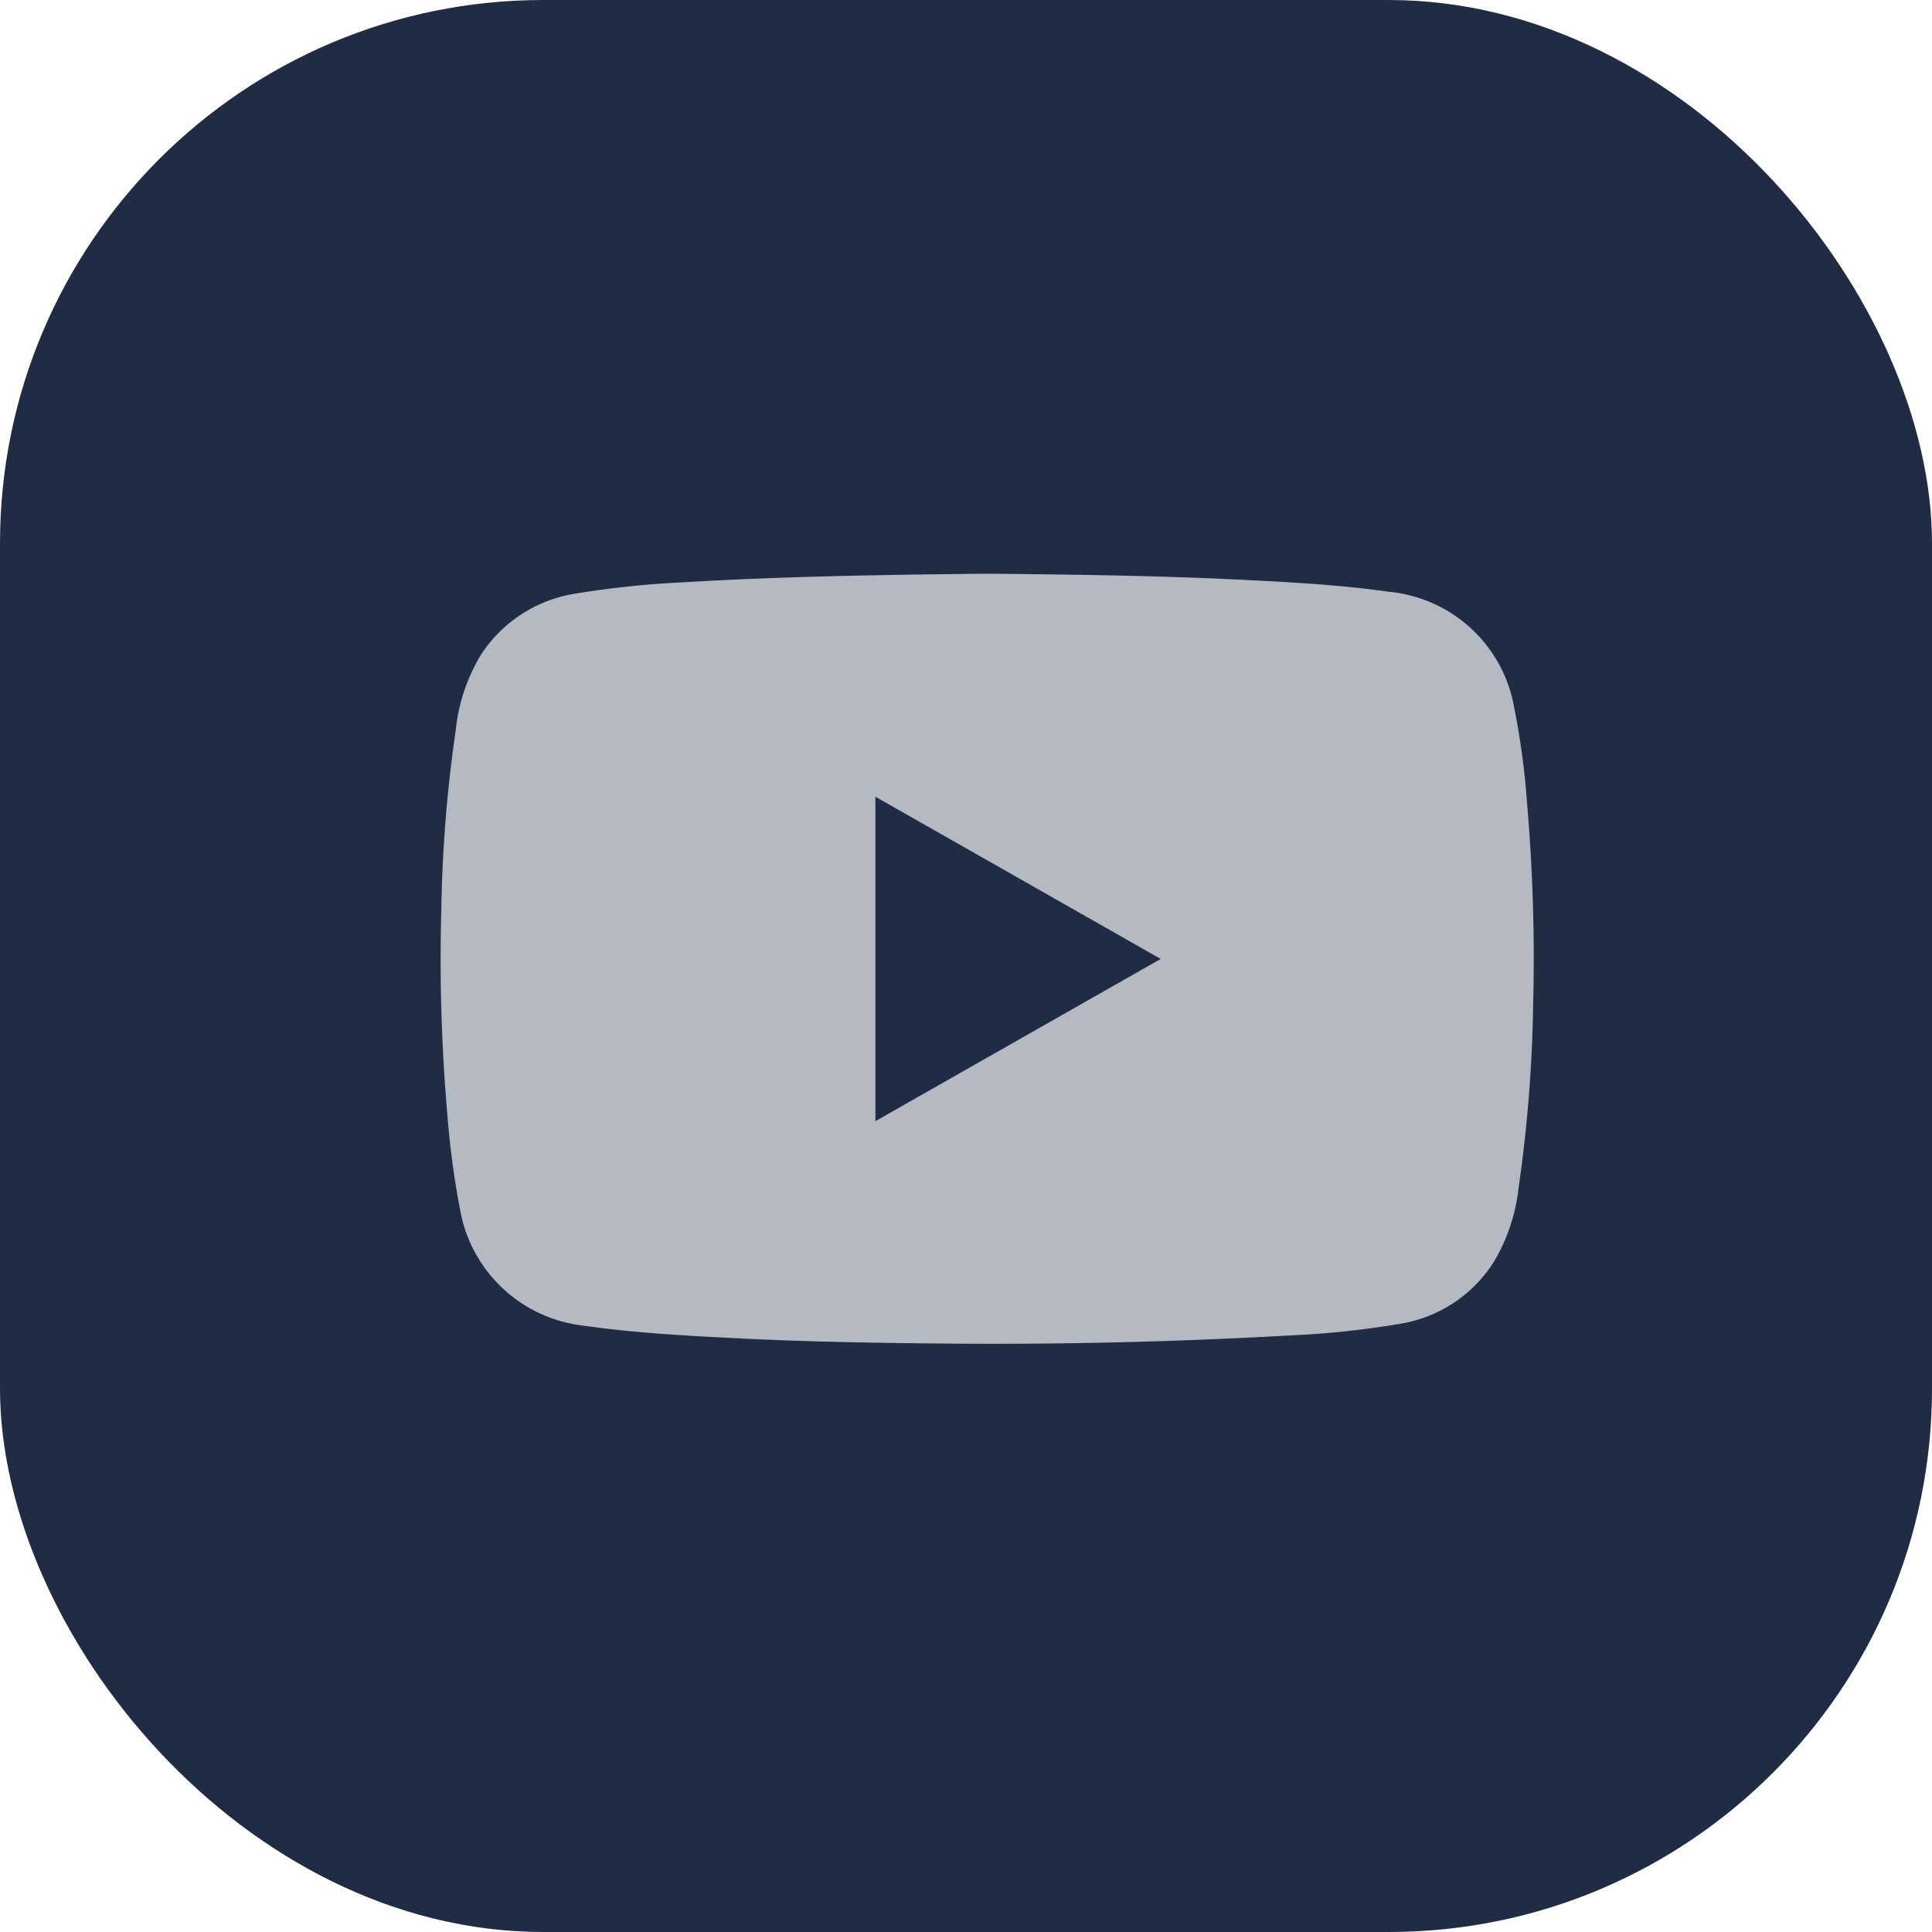
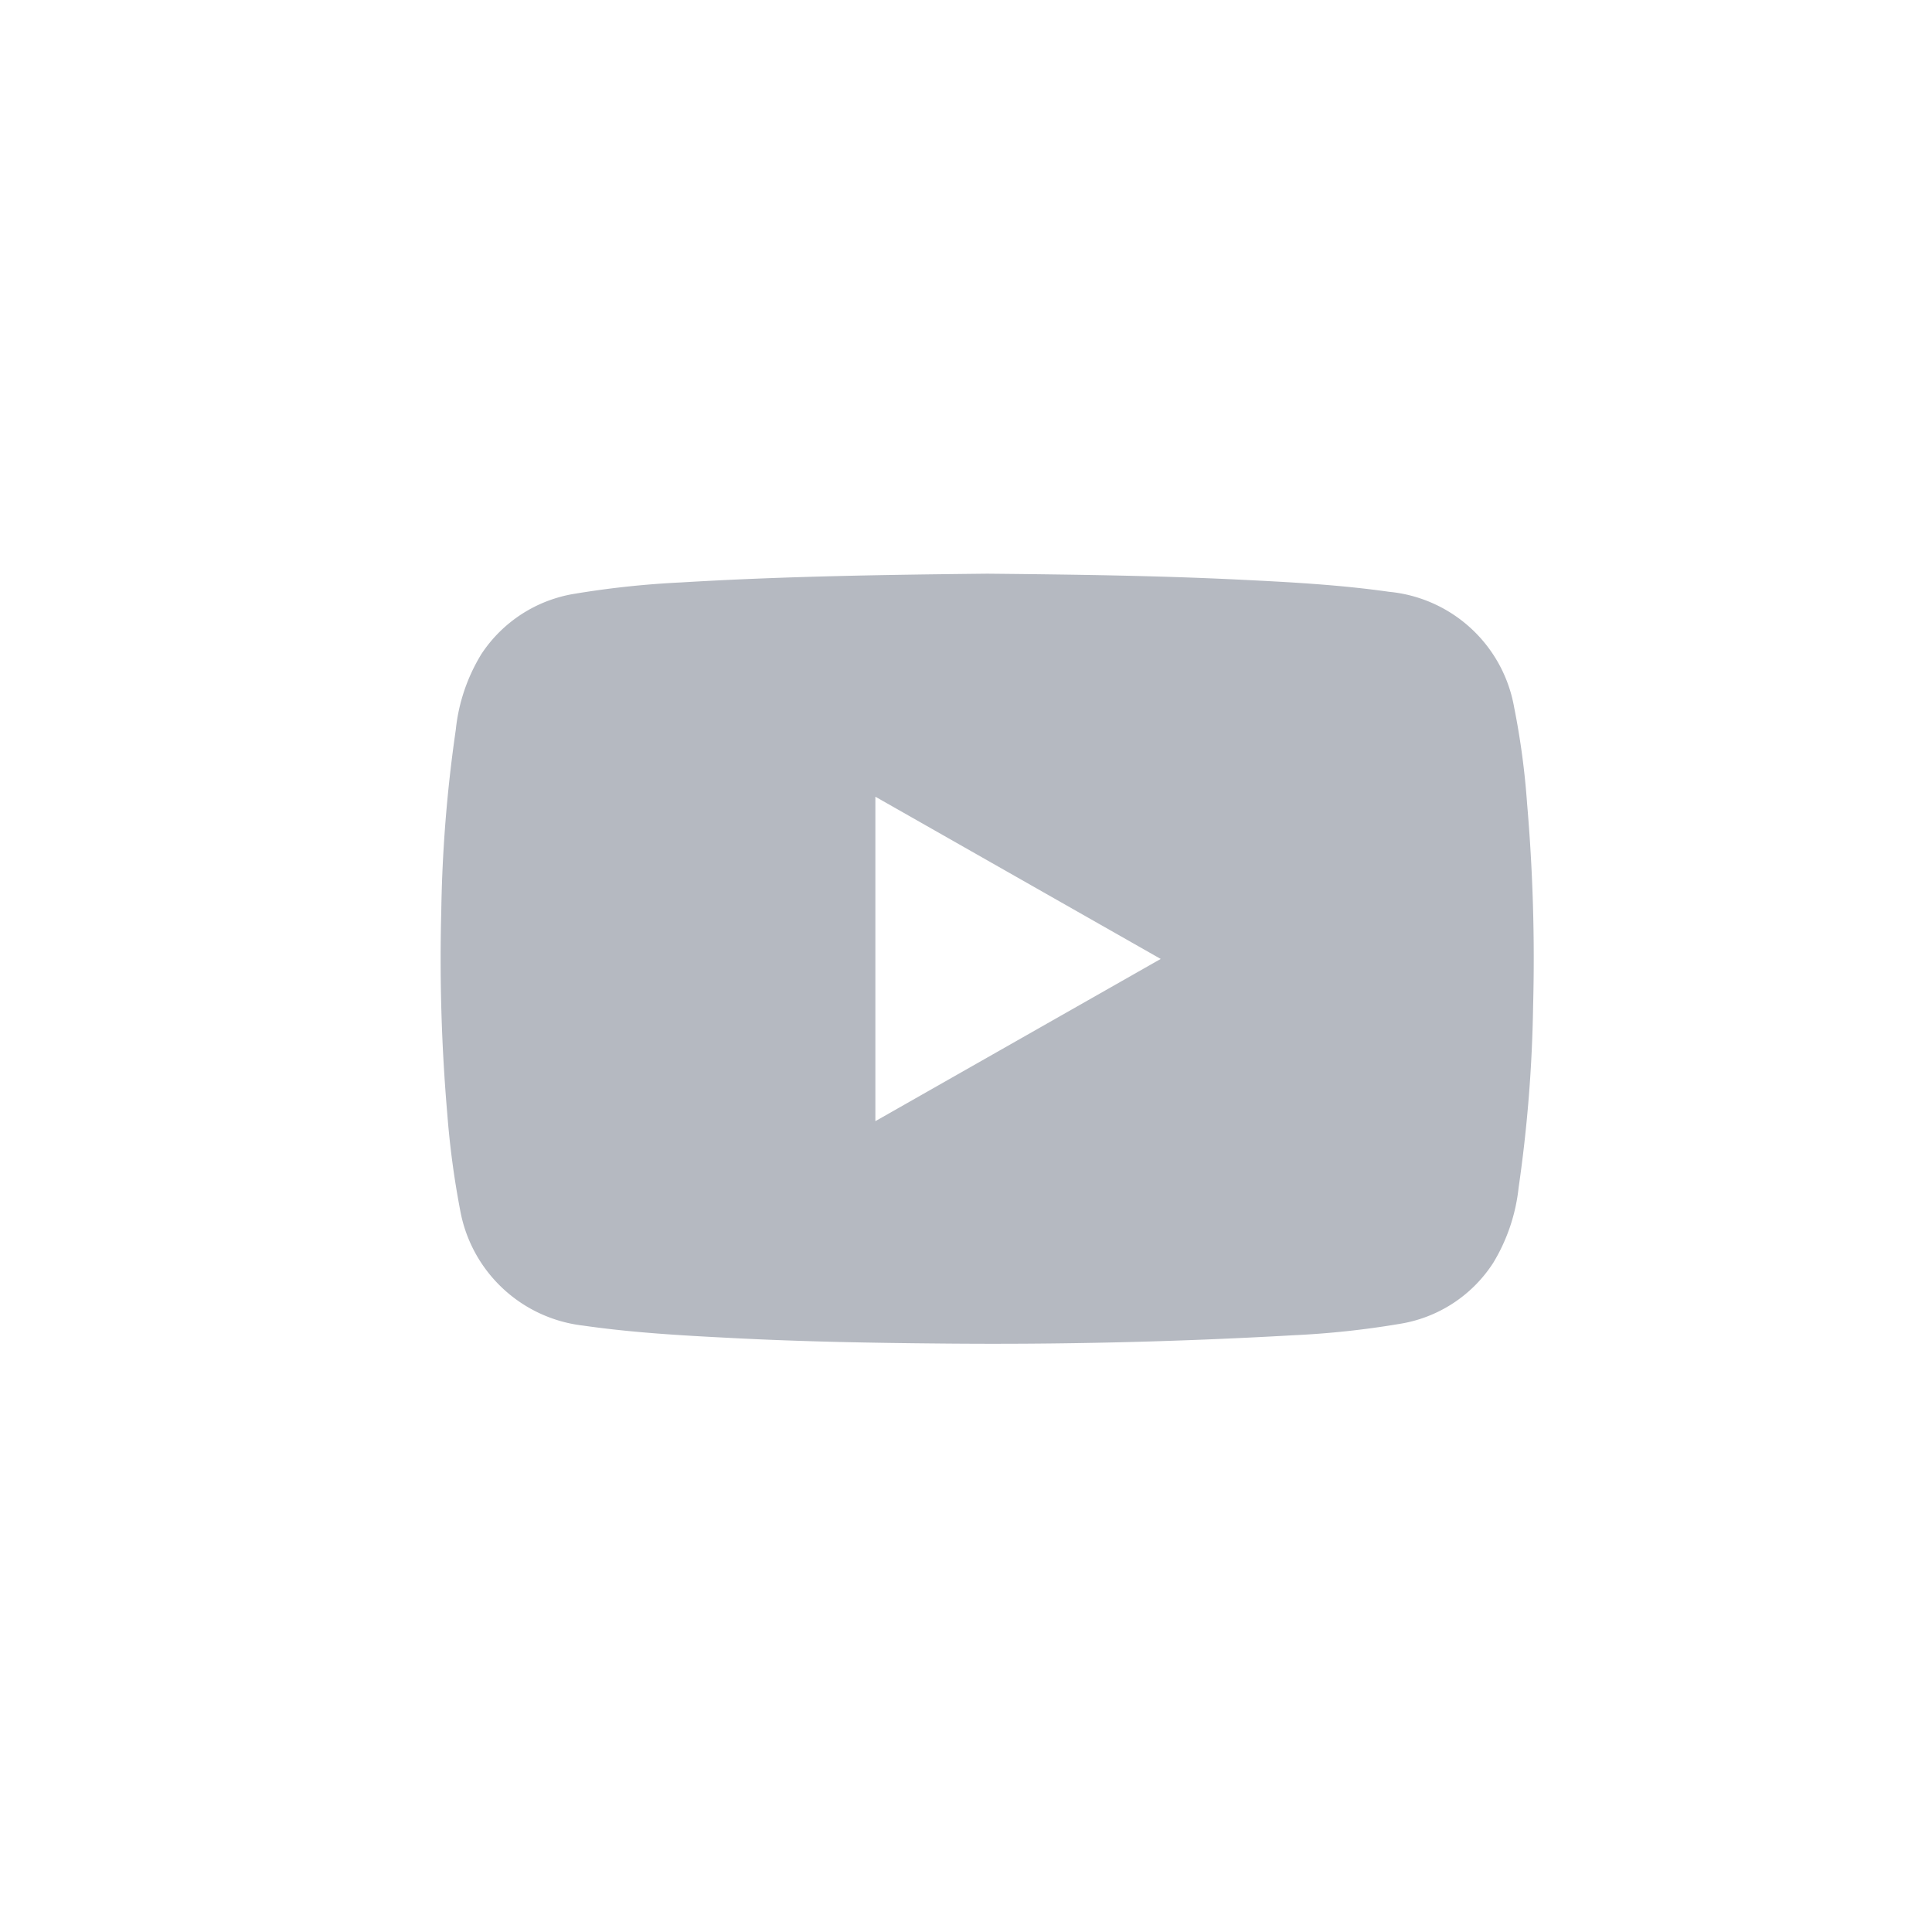
<svg xmlns="http://www.w3.org/2000/svg" width="32" height="32" viewBox="0 0 32 32">
  <g id="Group_8918" data-name="Group 8918" transform="translate(-254 -8570)">
-     <rect id="Rectangle_5555" data-name="Rectangle 5555" width="32" height="32" rx="9" transform="translate(254 8570)" fill="#202c44" />
    <g id="Group_6500" data-name="Group 6500" transform="translate(260.292 8578.502)">
      <path id="Path_173" data-name="Path 173" d="M196.616,1311.105c1.4.014,2.8.031,4.2.1.819.04,1.638.084,2.453.2a2.328,2.328,0,0,1,2.073,1.919,12.619,12.619,0,0,1,.213,1.584,29.915,29.915,0,0,1,.1,3.366,23.473,23.473,0,0,1-.24,3,3.024,3.024,0,0,1-.42,1.245,2.267,2.267,0,0,1-1.554,1.012,14.59,14.59,0,0,1-1.757.188q-2.914.166-5.833.137c-1.148-.01-2.3-.031-3.442-.09-.831-.042-1.662-.088-2.488-.207a2.343,2.343,0,0,1-2.038-1.916,14.306,14.306,0,0,1-.212-1.584,29.921,29.921,0,0,1-.1-3.367,23.256,23.256,0,0,1,.24-3,2.985,2.985,0,0,1,.424-1.255,2.284,2.284,0,0,1,1.549-1,15.132,15.132,0,0,1,1.757-.187C193.229,1311.148,194.922,1311.123,196.616,1311.105Zm-1.855,9.068,4.726-2.687-4.726-2.687Z" transform="translate(-186.554 -1310.105)" fill="#b5b9c1" />
    </g>
  </g>
</svg>